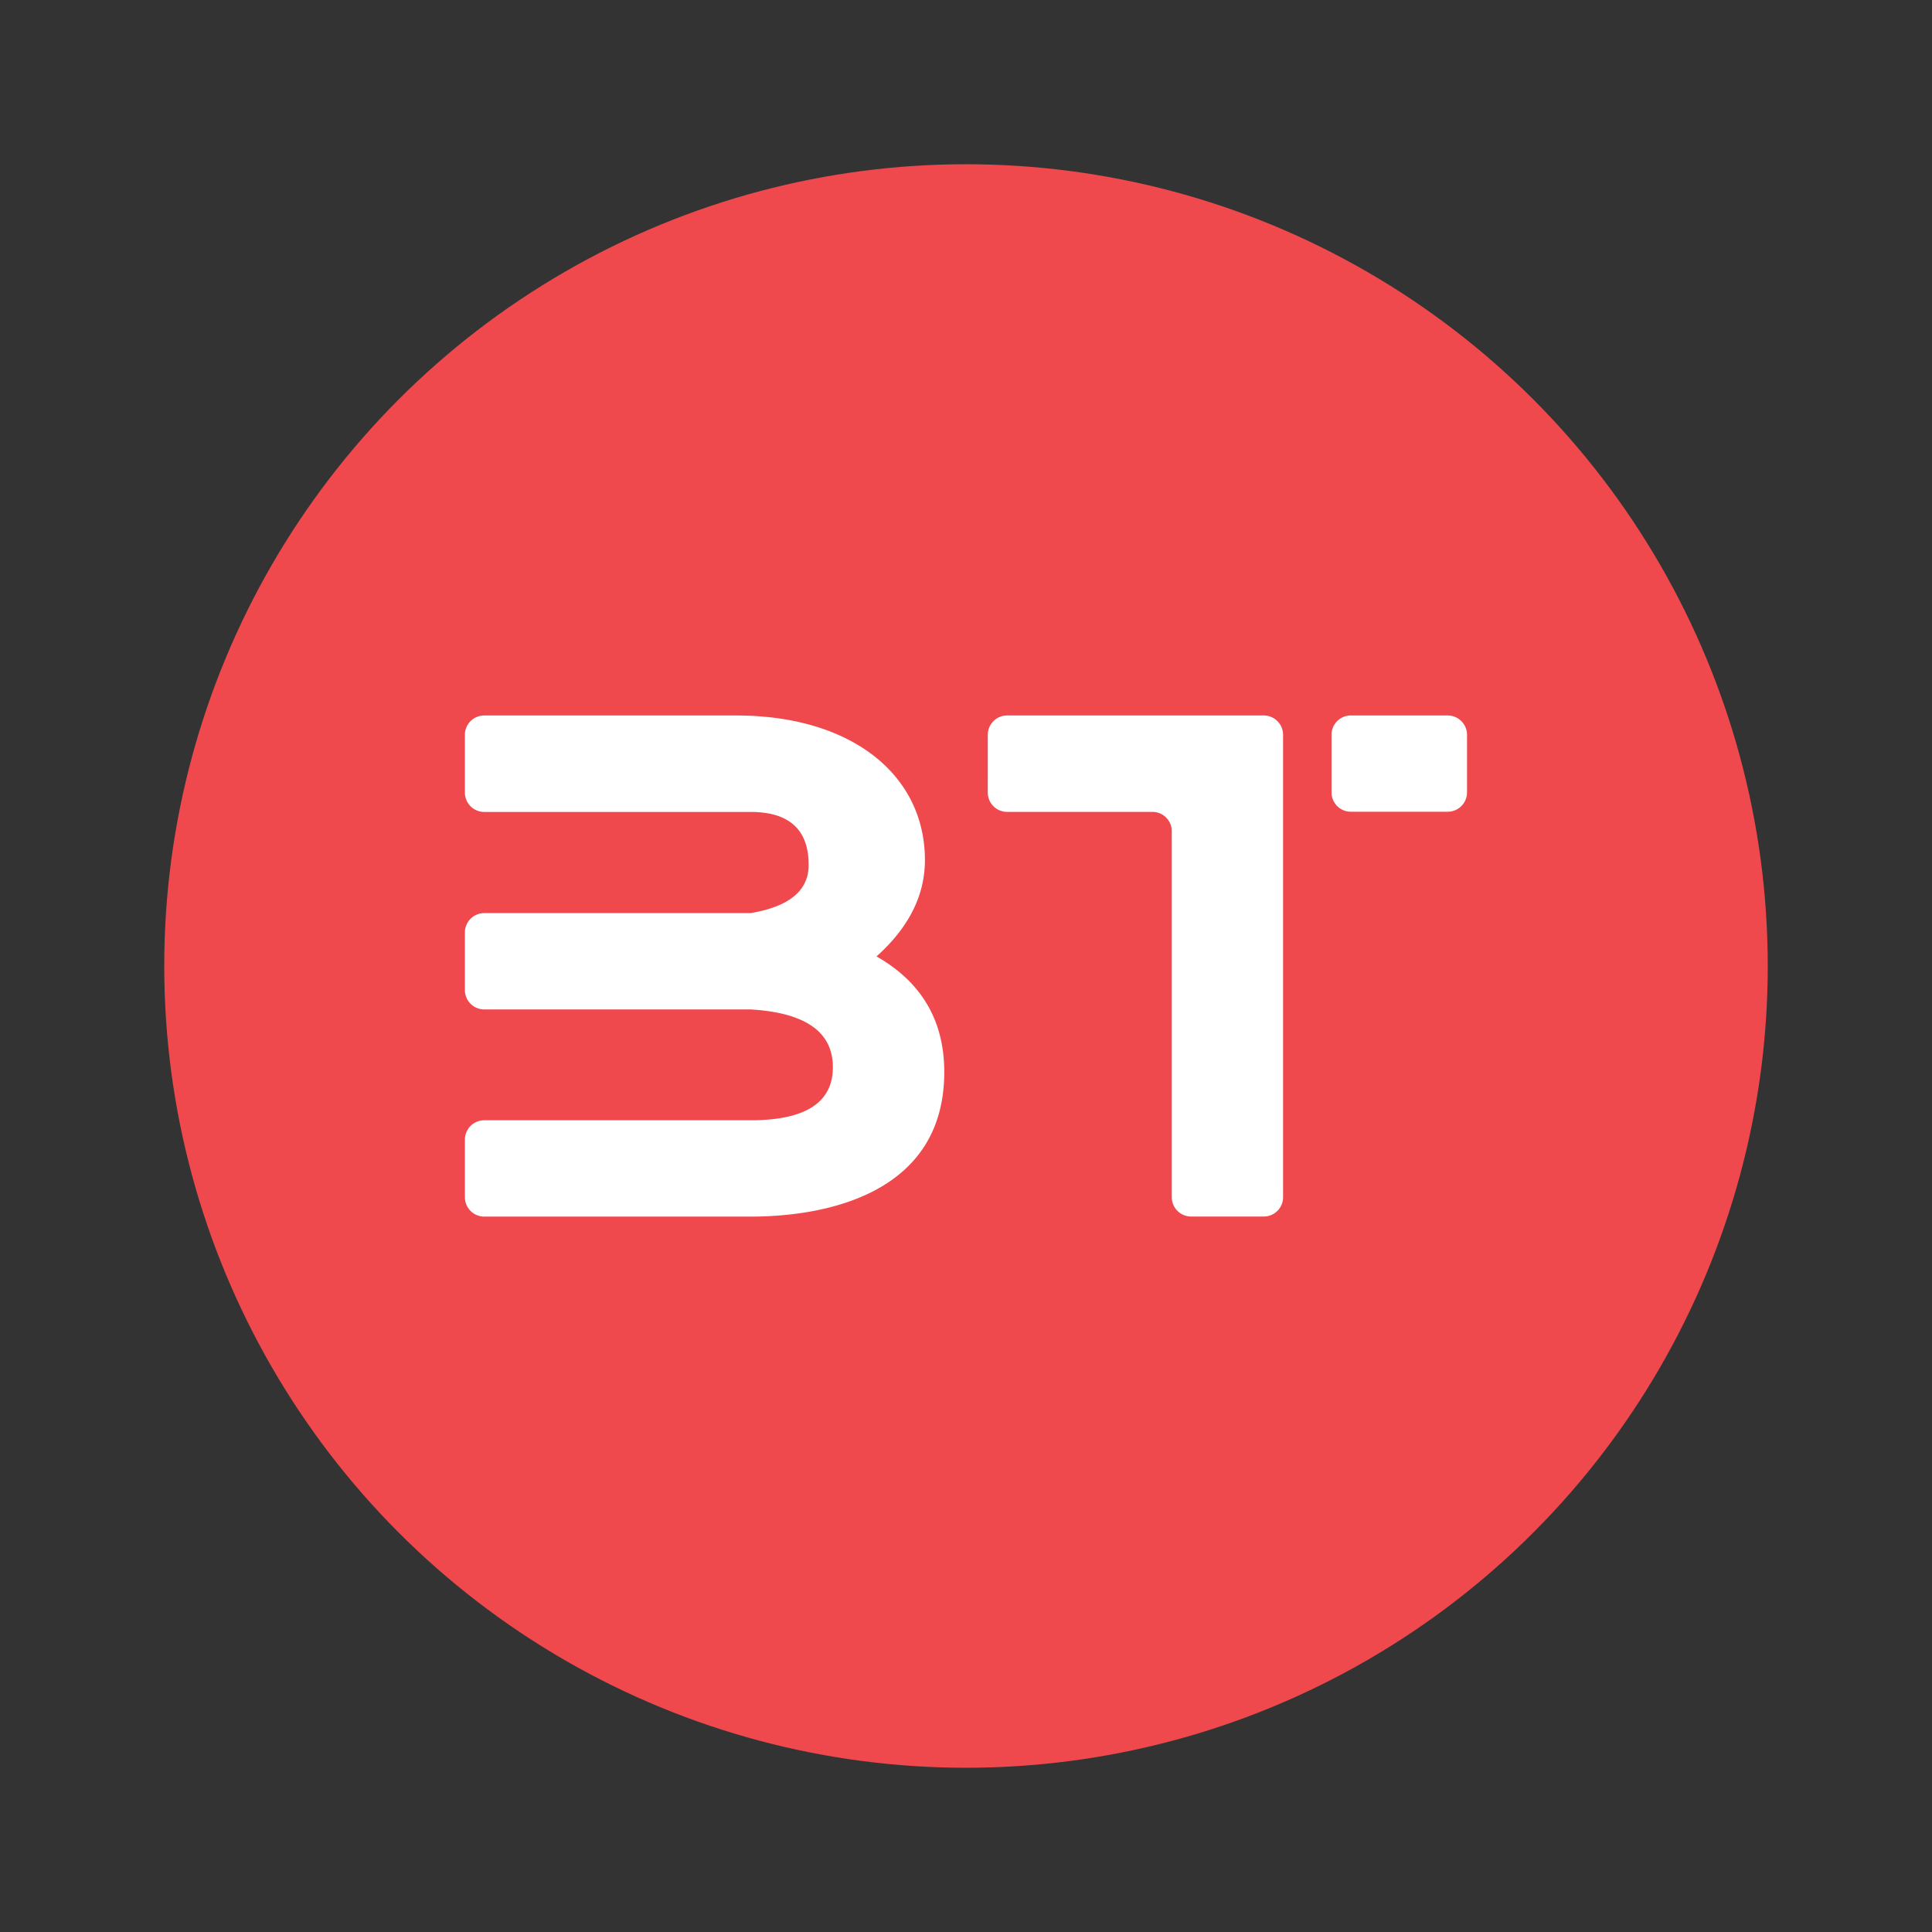
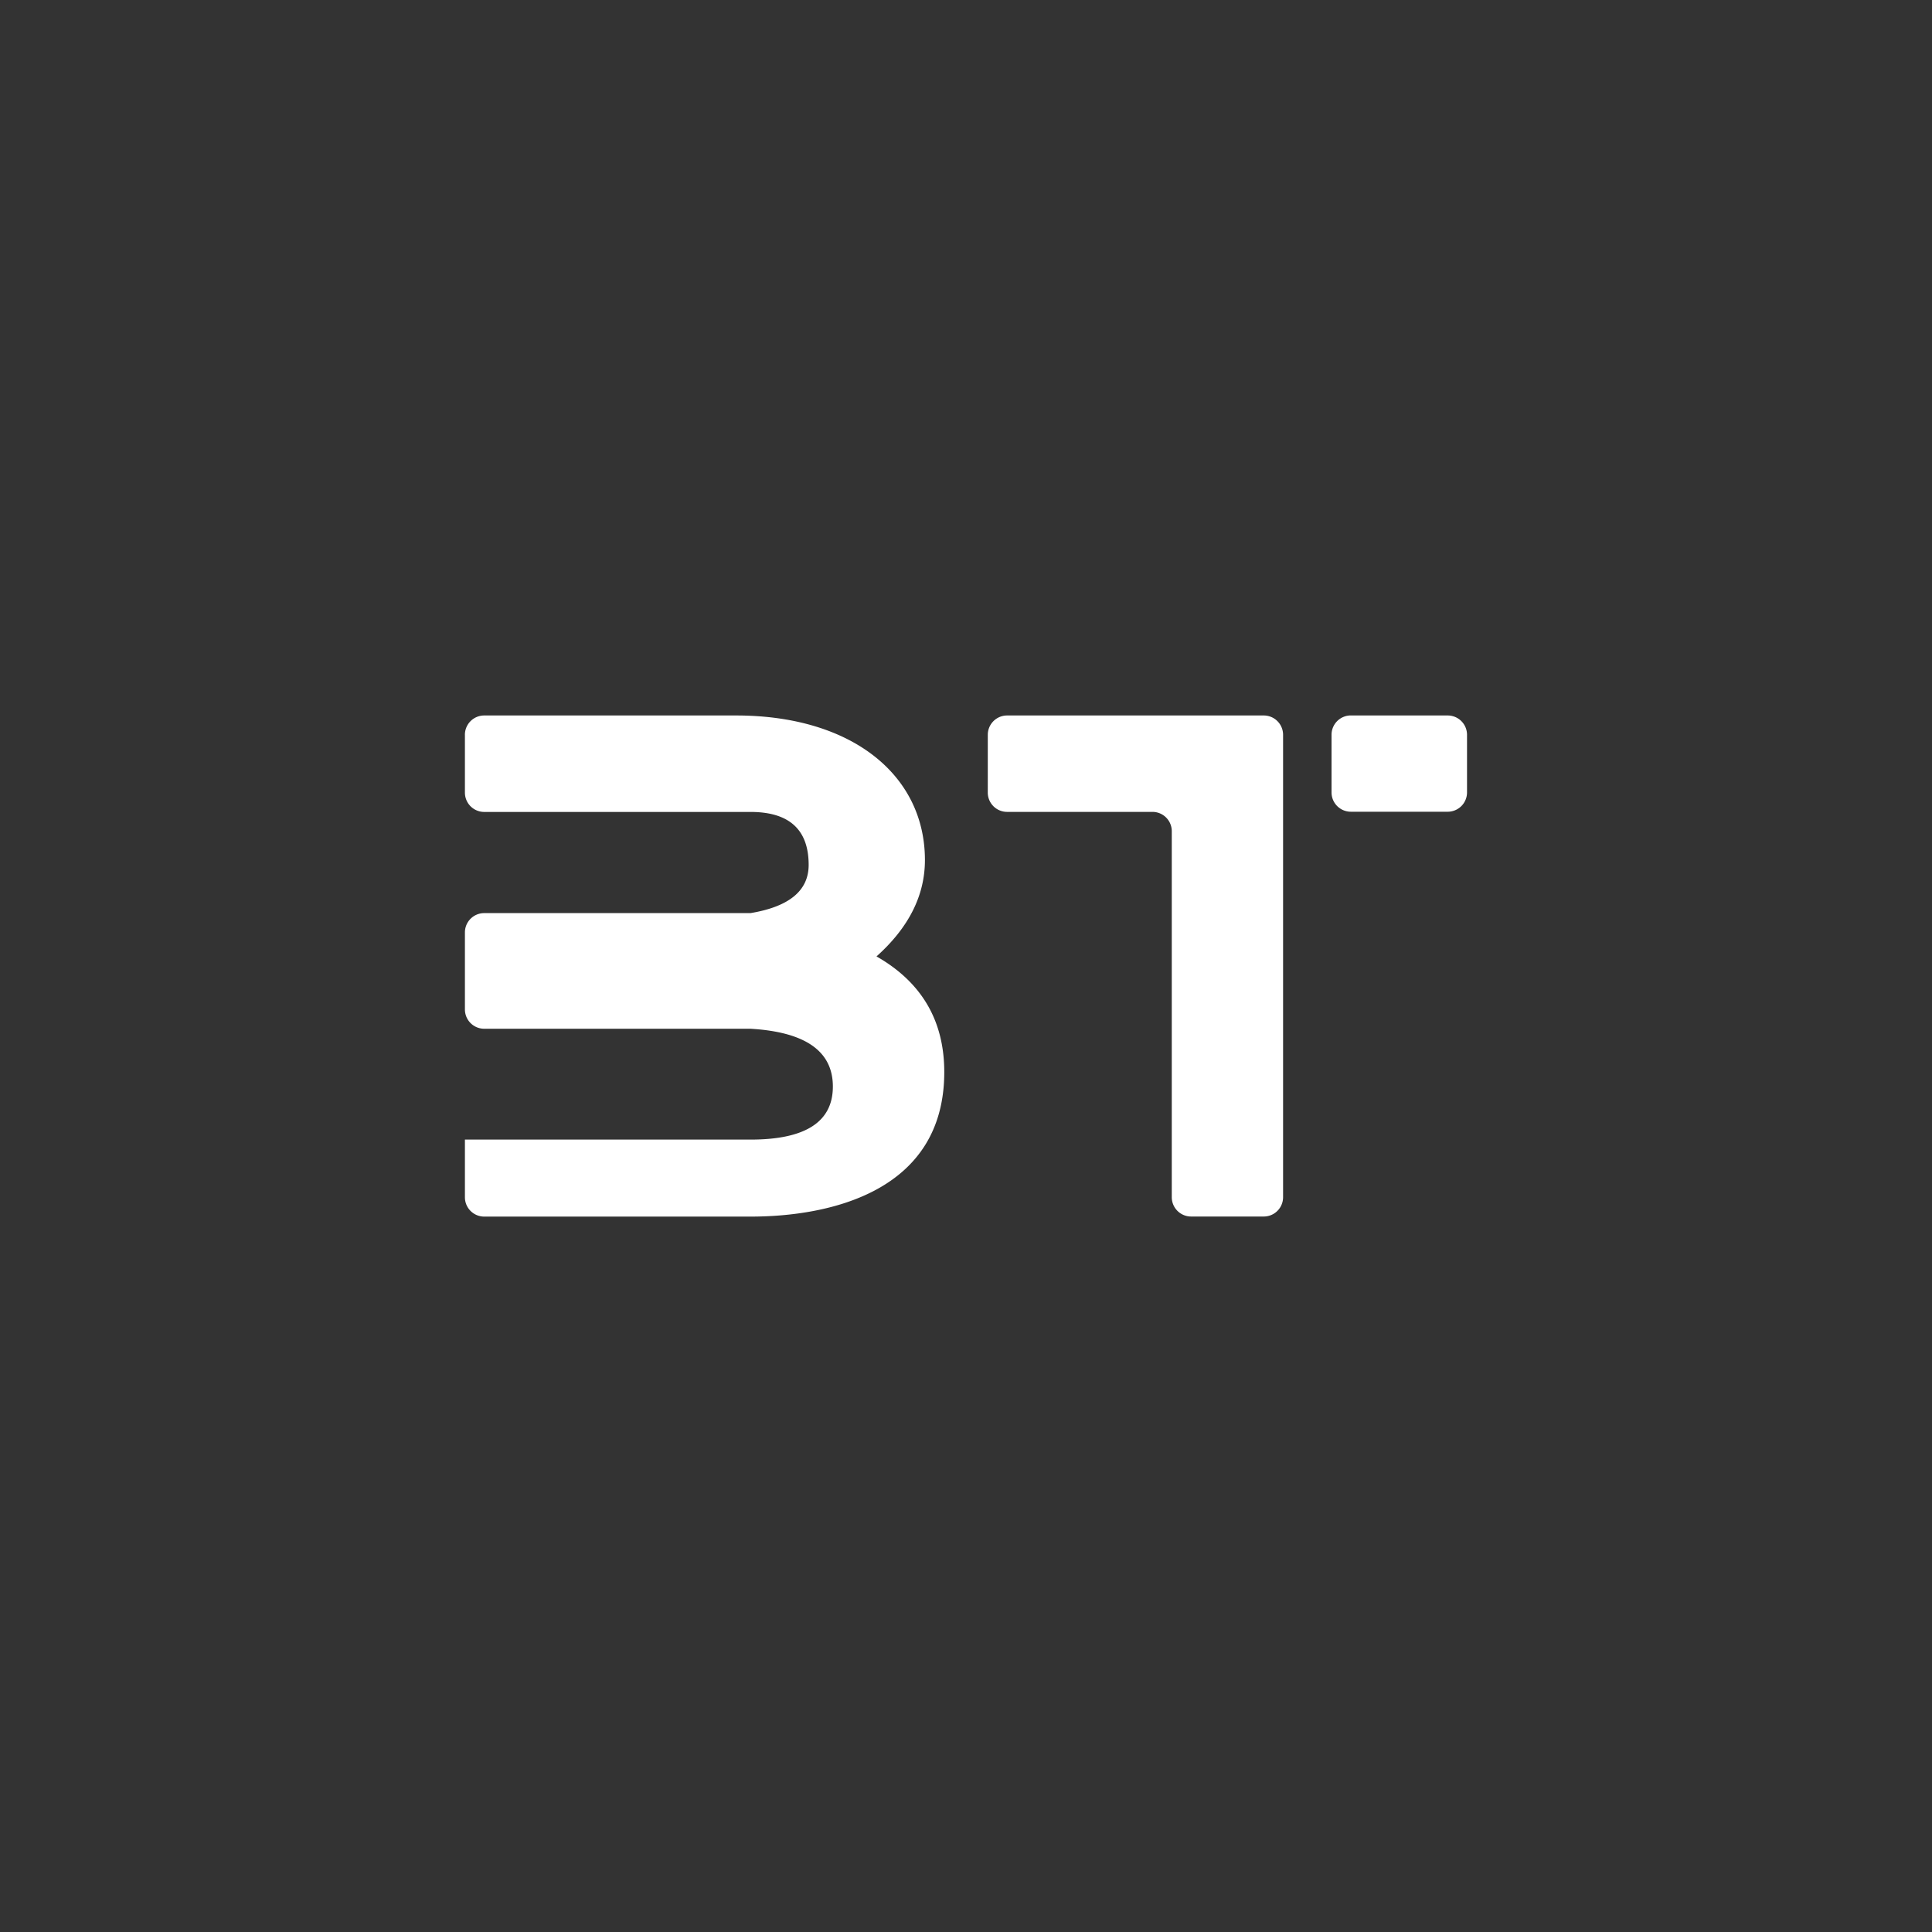
<svg xmlns="http://www.w3.org/2000/svg" id="Layer_1" data-name="Layer 1" viewBox="0 0 1000 1000">
  <rect x="0" y="0" width="1000" height="1000" fill="#333333" stroke="none" />
  <defs>
    <style>.cls-1{fill:#ef494d;}.cls-2{fill:#fff;fill-rule:evenodd;}</style>
  </defs>
-   <circle class="cls-1" cx="500" cy="500" r="414.99" />
-   <path class="cls-2" d="M240.63,380.33a10,10,0,0,1,10-10H381c60.13,0,97.74,31,97.74,74.83q0,27.44-25.06,49.88,35.06,20,35.07,59.84c0,62.38-60.15,74.83-100.25,74.83H250.64a10,10,0,0,1-10-10V589.85a10,10,0,0,1,10-10H388.47q42.6,0,42.62-27.44t-42.62-29.93H250.64a10,10,0,0,1-10-10V482.62a10,10,0,0,1,10-10H388.47q30.07-5,30.09-24.92,0-27.43-30.09-27.44H250.64a10,10,0,0,1-10-10V380.33Zm270.65,0a10,10,0,0,1,10-10H654.12a10,10,0,0,1,10,10V619.67a10,10,0,0,1-10,10H616.51a10,10,0,0,1-10-10V430.23a10,10,0,0,0-10-10H521.27a10,10,0,0,1-10-10Zm187.92-10h50.13a10,10,0,0,1,10,10v29.82a10,10,0,0,1-10,10H699.2a10,10,0,0,1-10-10V380.35A10,10,0,0,1,699.2,370.31Z" />
+   <path class="cls-2" d="M240.63,380.33a10,10,0,0,1,10-10H381c60.13,0,97.74,31,97.74,74.83q0,27.44-25.06,49.88,35.06,20,35.07,59.84c0,62.38-60.15,74.83-100.25,74.83H250.64a10,10,0,0,1-10-10V589.85H388.47q42.6,0,42.62-27.44t-42.62-29.93H250.64a10,10,0,0,1-10-10V482.62a10,10,0,0,1,10-10H388.47q30.07-5,30.09-24.92,0-27.43-30.09-27.44H250.64a10,10,0,0,1-10-10V380.33Zm270.65,0a10,10,0,0,1,10-10H654.12a10,10,0,0,1,10,10V619.67a10,10,0,0,1-10,10H616.51a10,10,0,0,1-10-10V430.23a10,10,0,0,0-10-10H521.27a10,10,0,0,1-10-10Zm187.92-10h50.13a10,10,0,0,1,10,10v29.82a10,10,0,0,1-10,10H699.2a10,10,0,0,1-10-10V380.35A10,10,0,0,1,699.2,370.31Z" />
</svg>